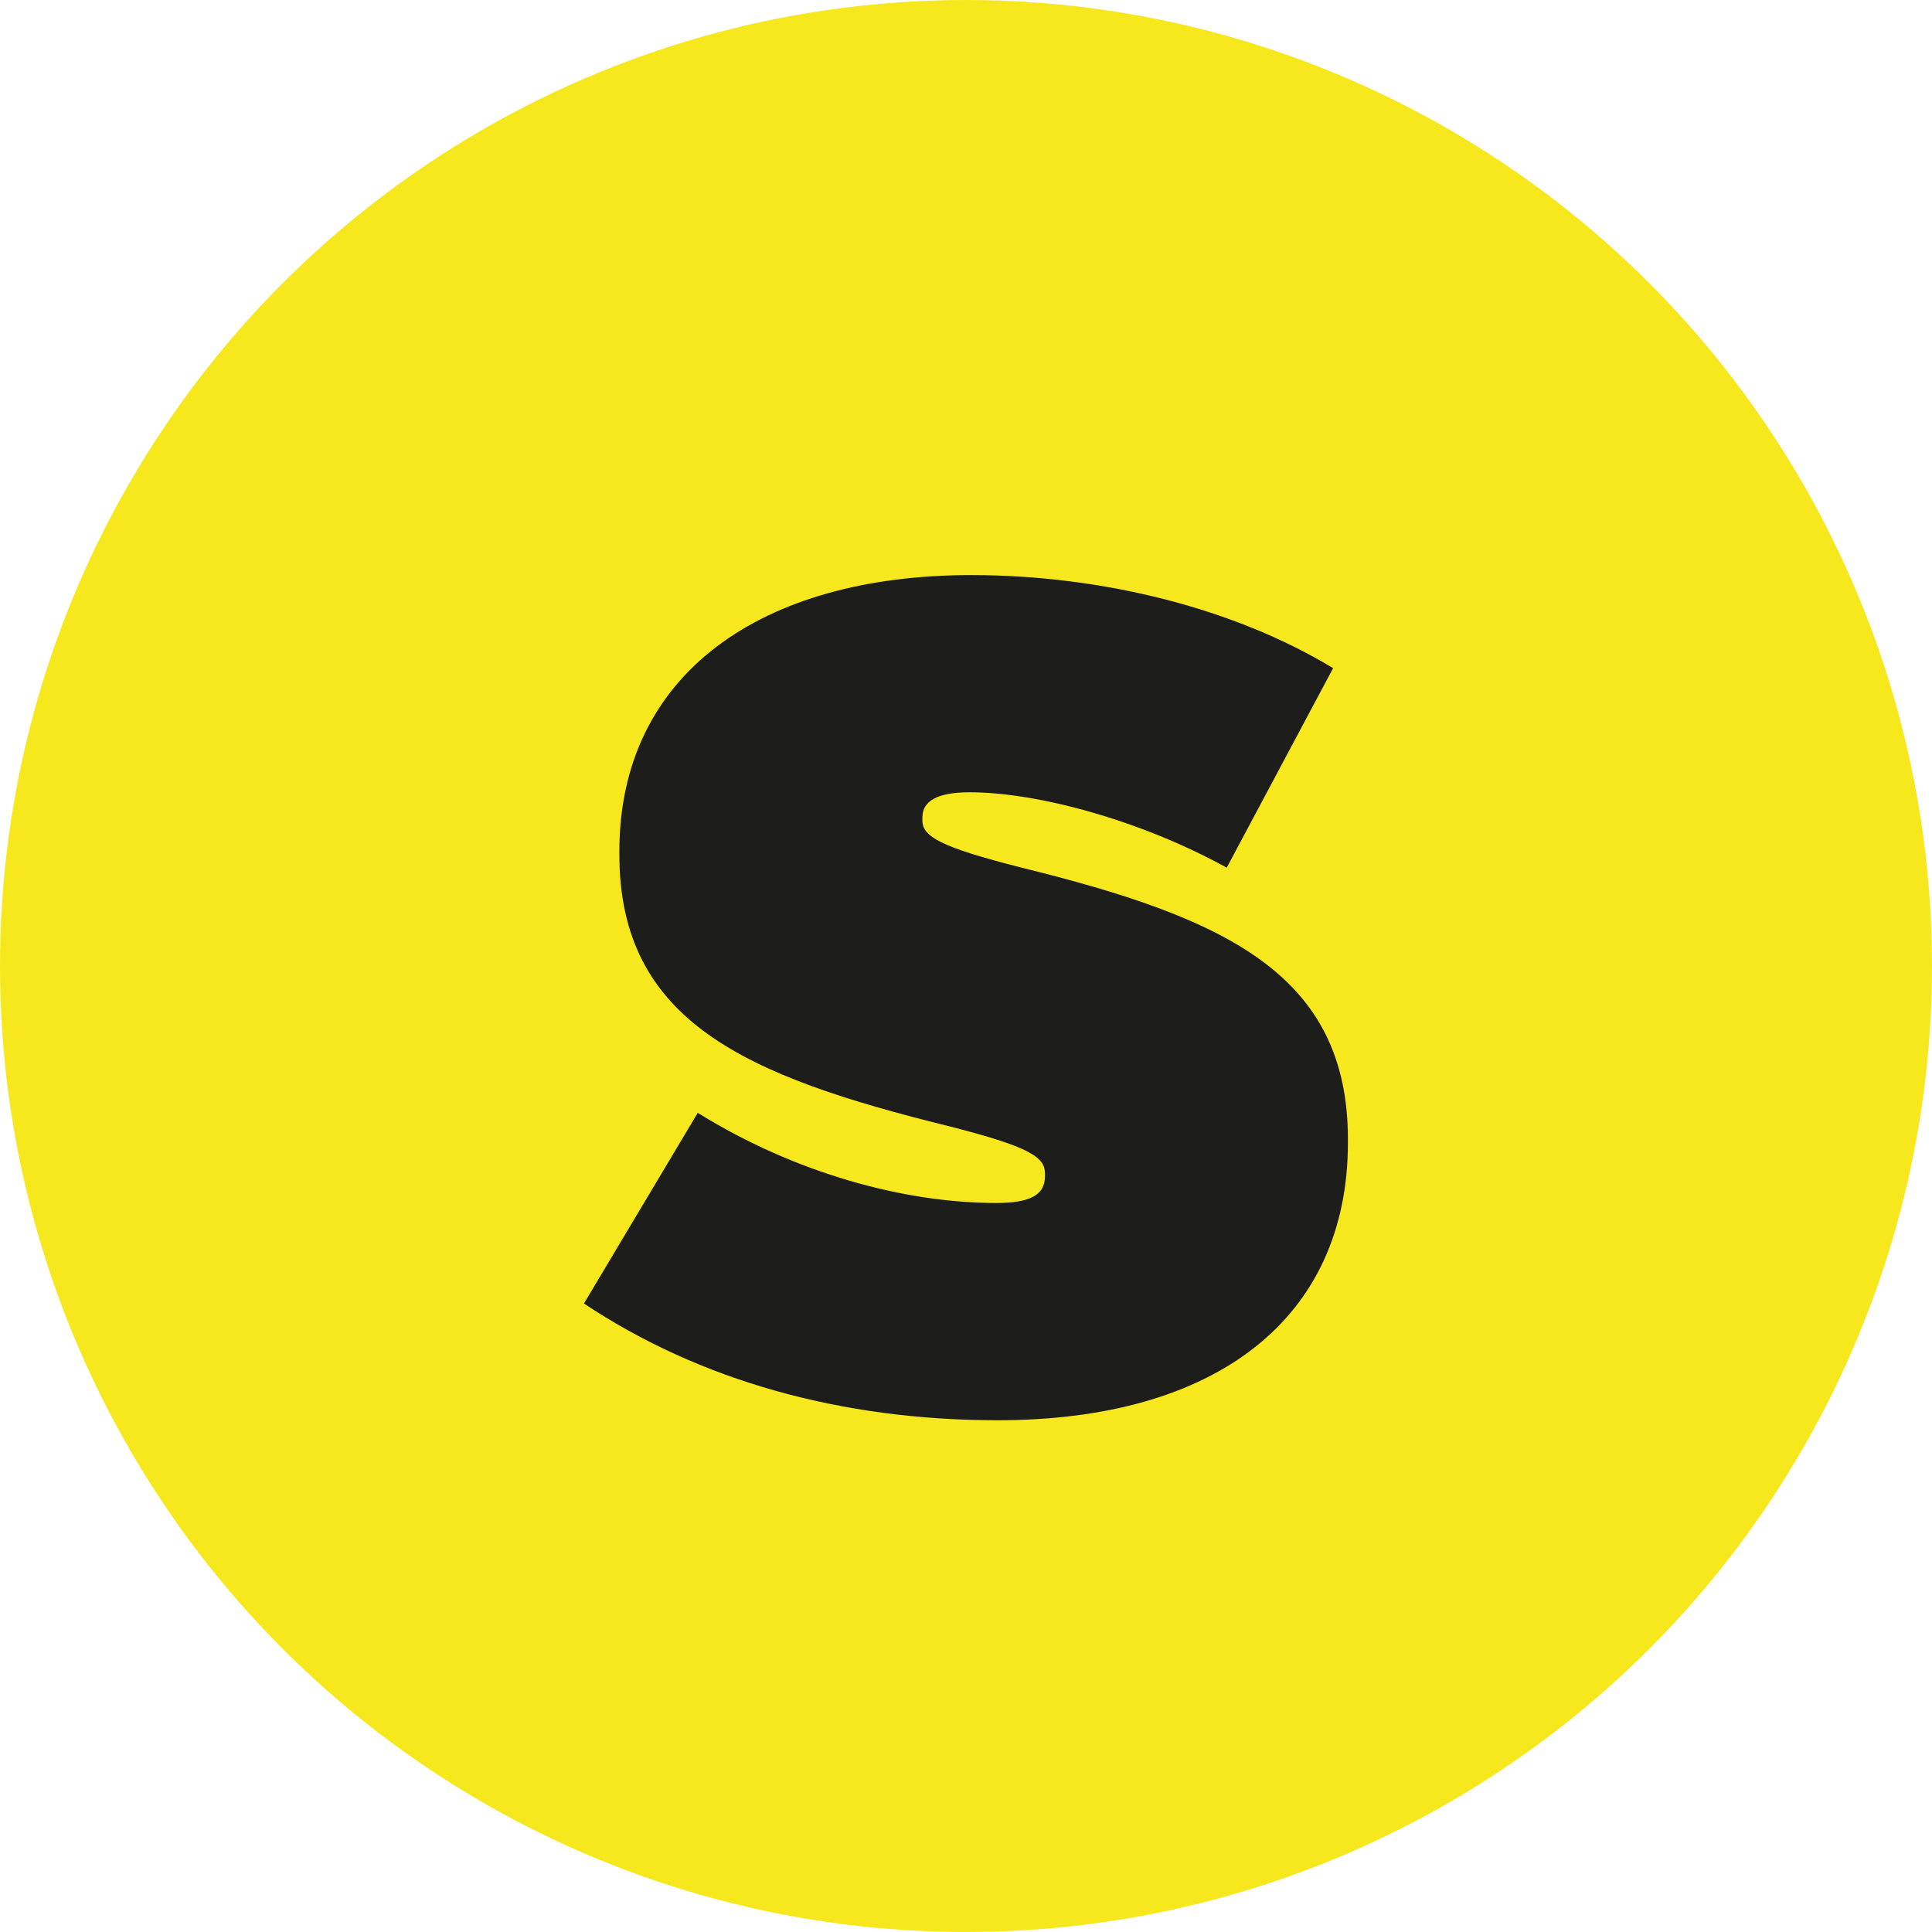
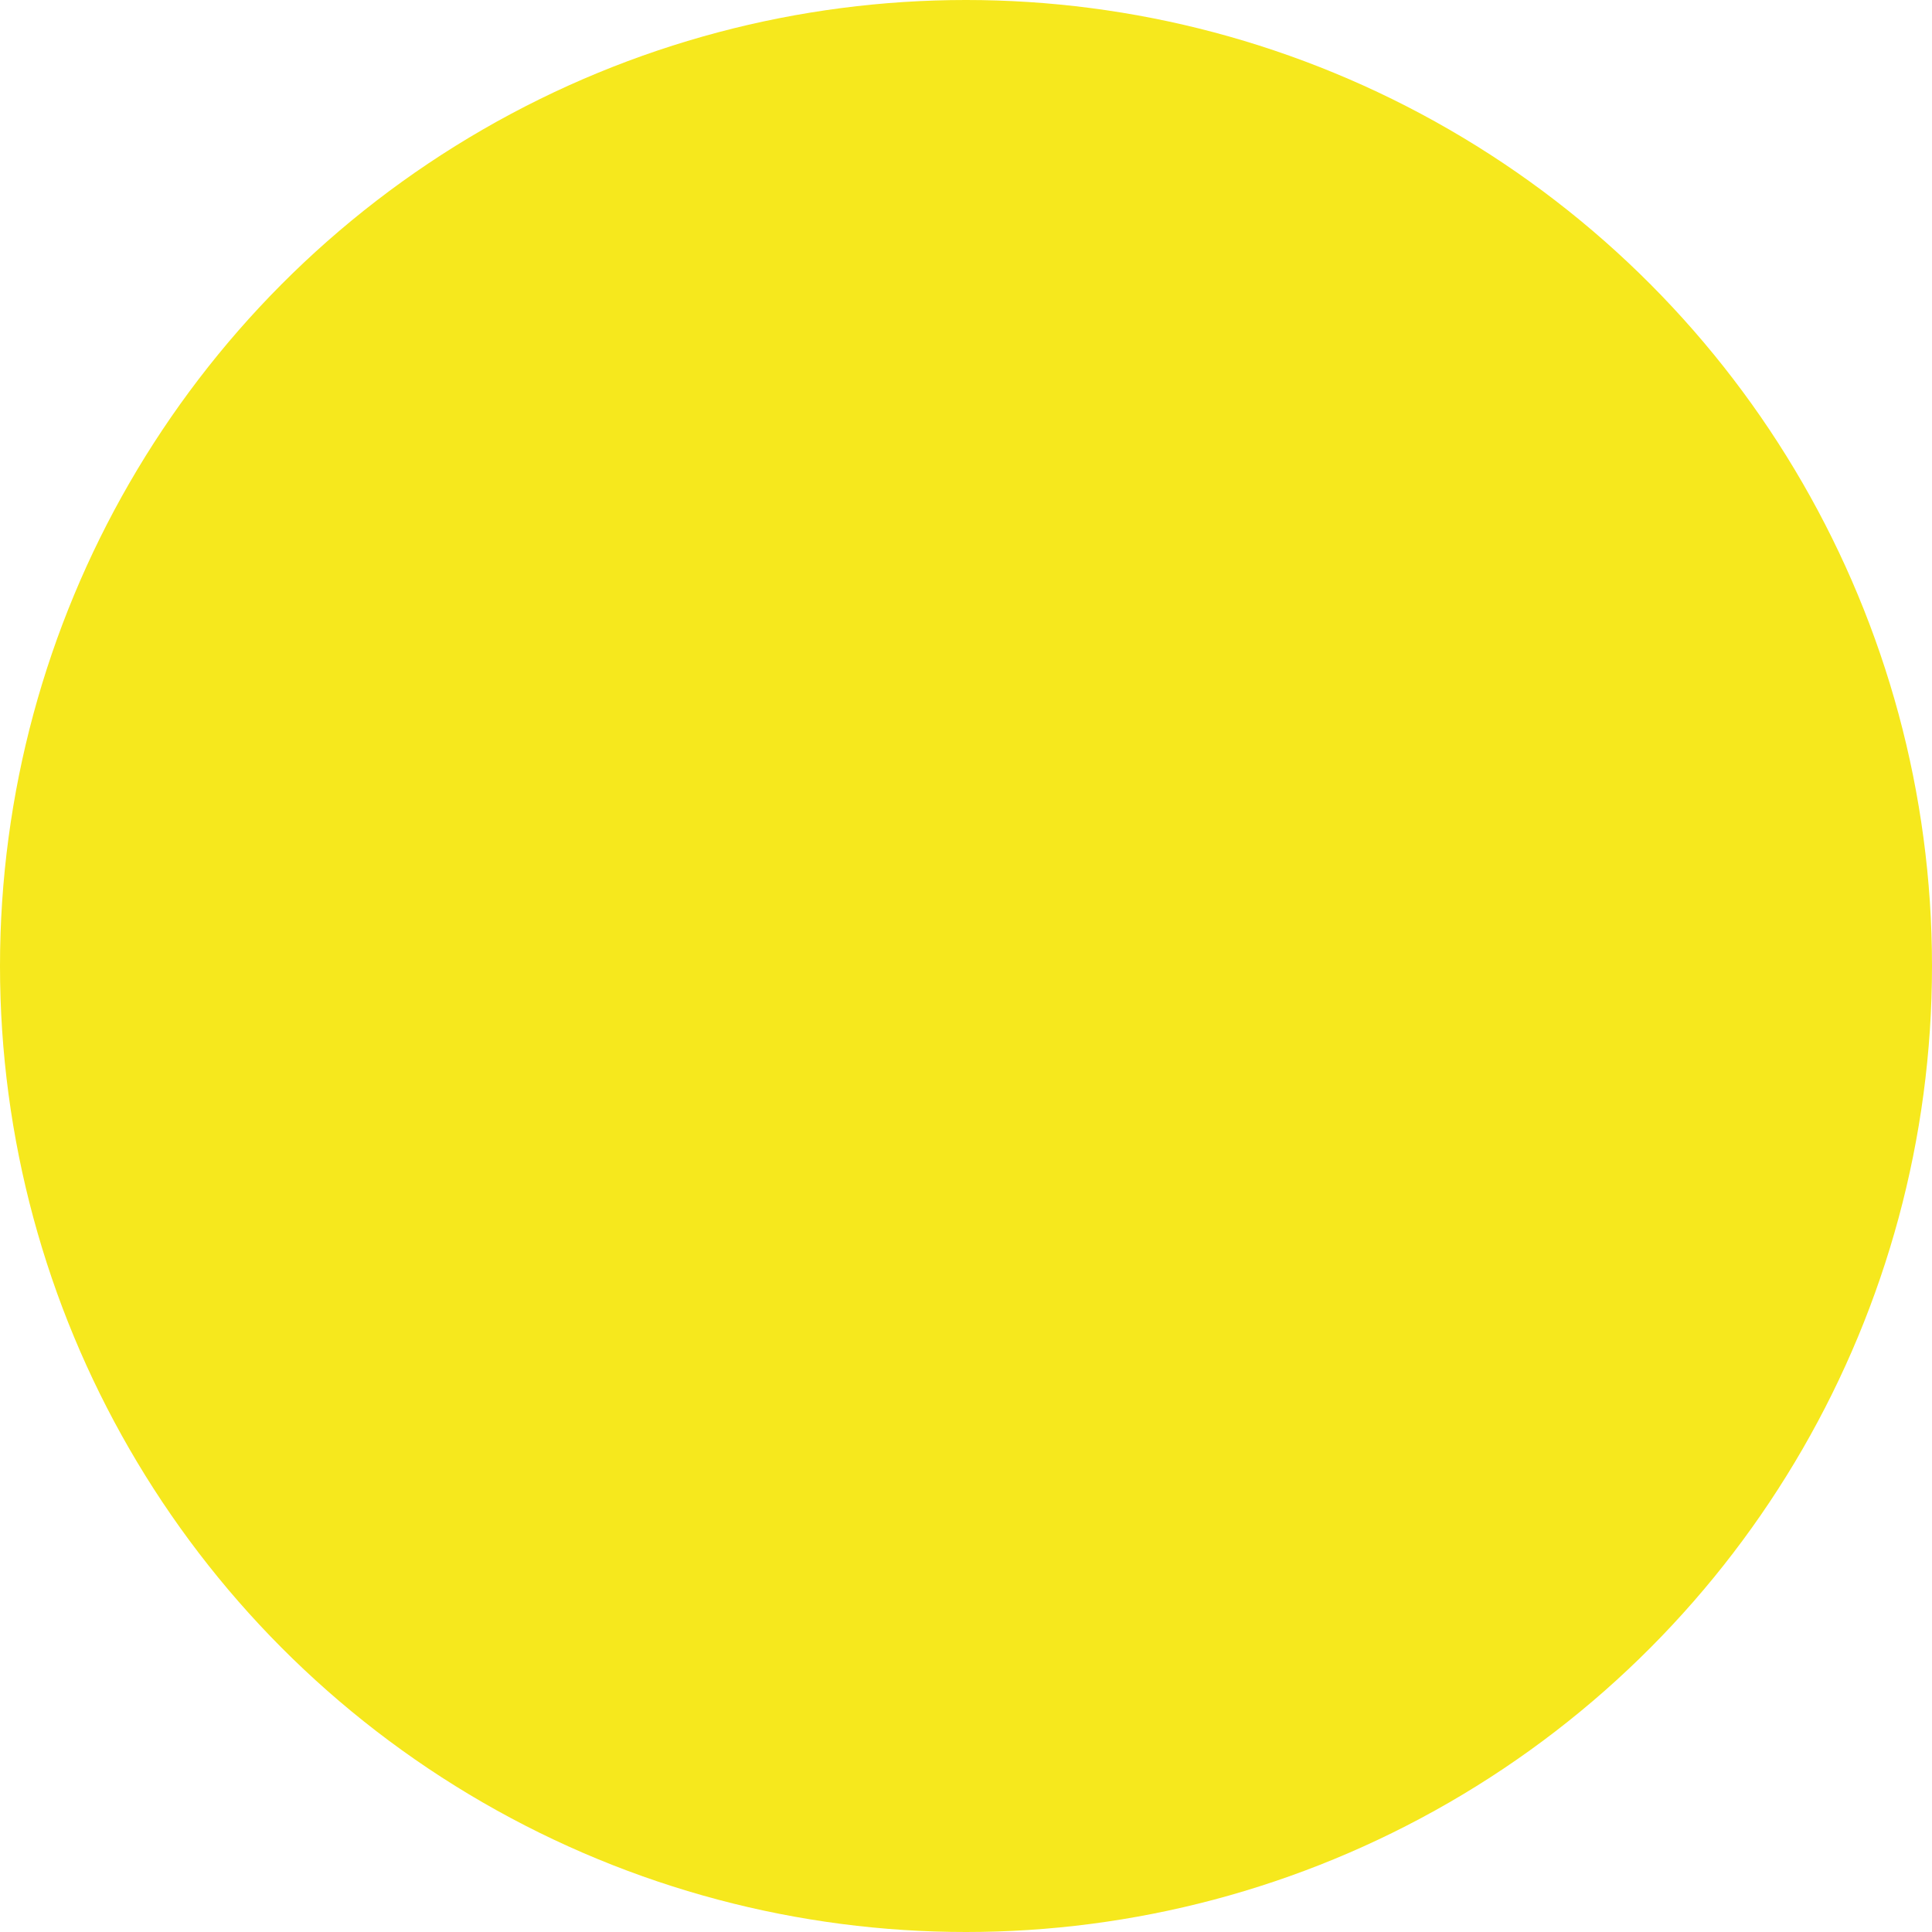
<svg xmlns="http://www.w3.org/2000/svg" id="Ebene_2" viewBox="0 0 264.46 264.46">
  <defs>
    <style>.cls-1{fill:#f6e81d;}.cls-2{fill:#1d1d1b;}</style>
  </defs>
  <g id="Ebene_1-2">
    <circle class="cls-1" cx="132.23" cy="132.23" r="132.23" />
-     <path class="cls-2" d="m79.94,178.42l15.57-26.09c13.35,8.29,28.32,12.34,40.86,12.34,4.45,0,6.67-1.01,6.67-3.64v-.4c0-2.22-2.02-3.64-13.15-6.47-27.91-6.88-45.11-14.36-45.11-37.22v-.4c0-24.27,19.42-37.82,48.14-37.82,18.2,0,36.21,4.65,49.56,12.74l-14.56,27.31c-11.73-6.47-25.89-10.32-35.19-10.32-4.45,0-6.47,1.21-6.47,3.44v.4c0,2.23,2.43,3.64,13.55,6.47,27.91,6.88,44.7,14.56,44.7,37.22v.4c0,24.07-18,38.03-47.94,38.03-21.44,0-40.86-5.46-56.63-15.98Z" />
  </g>
</svg>